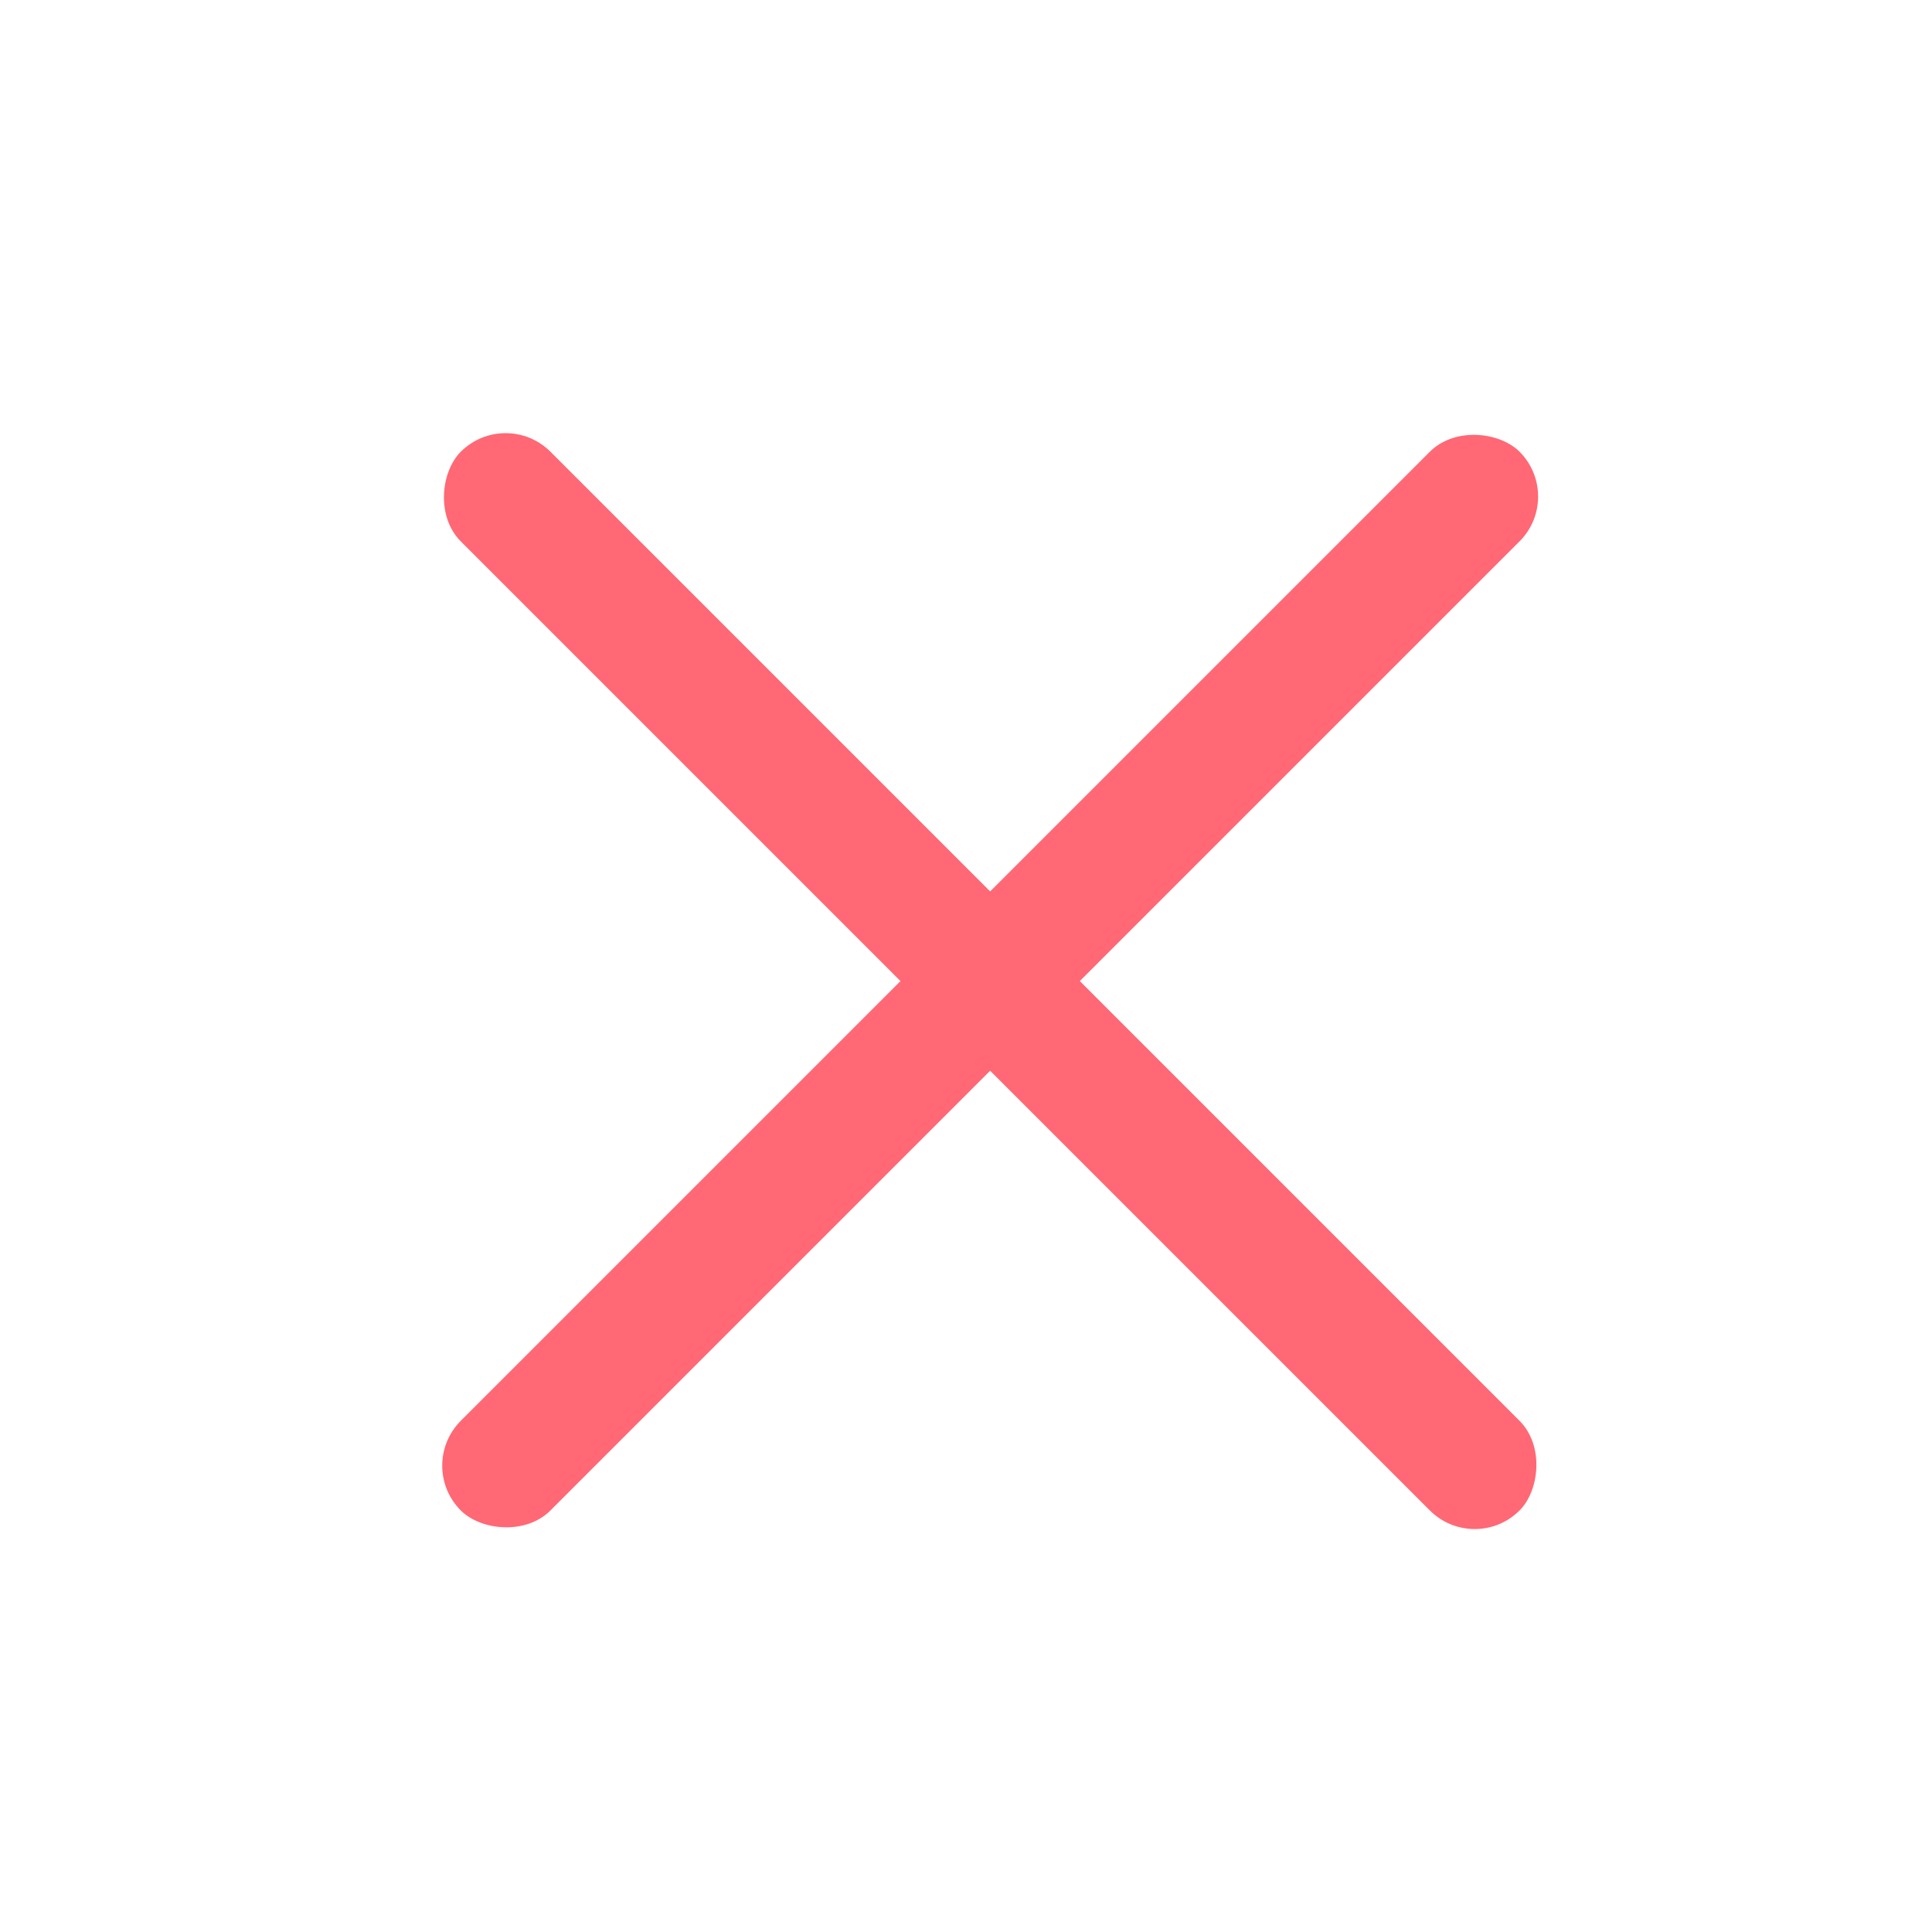
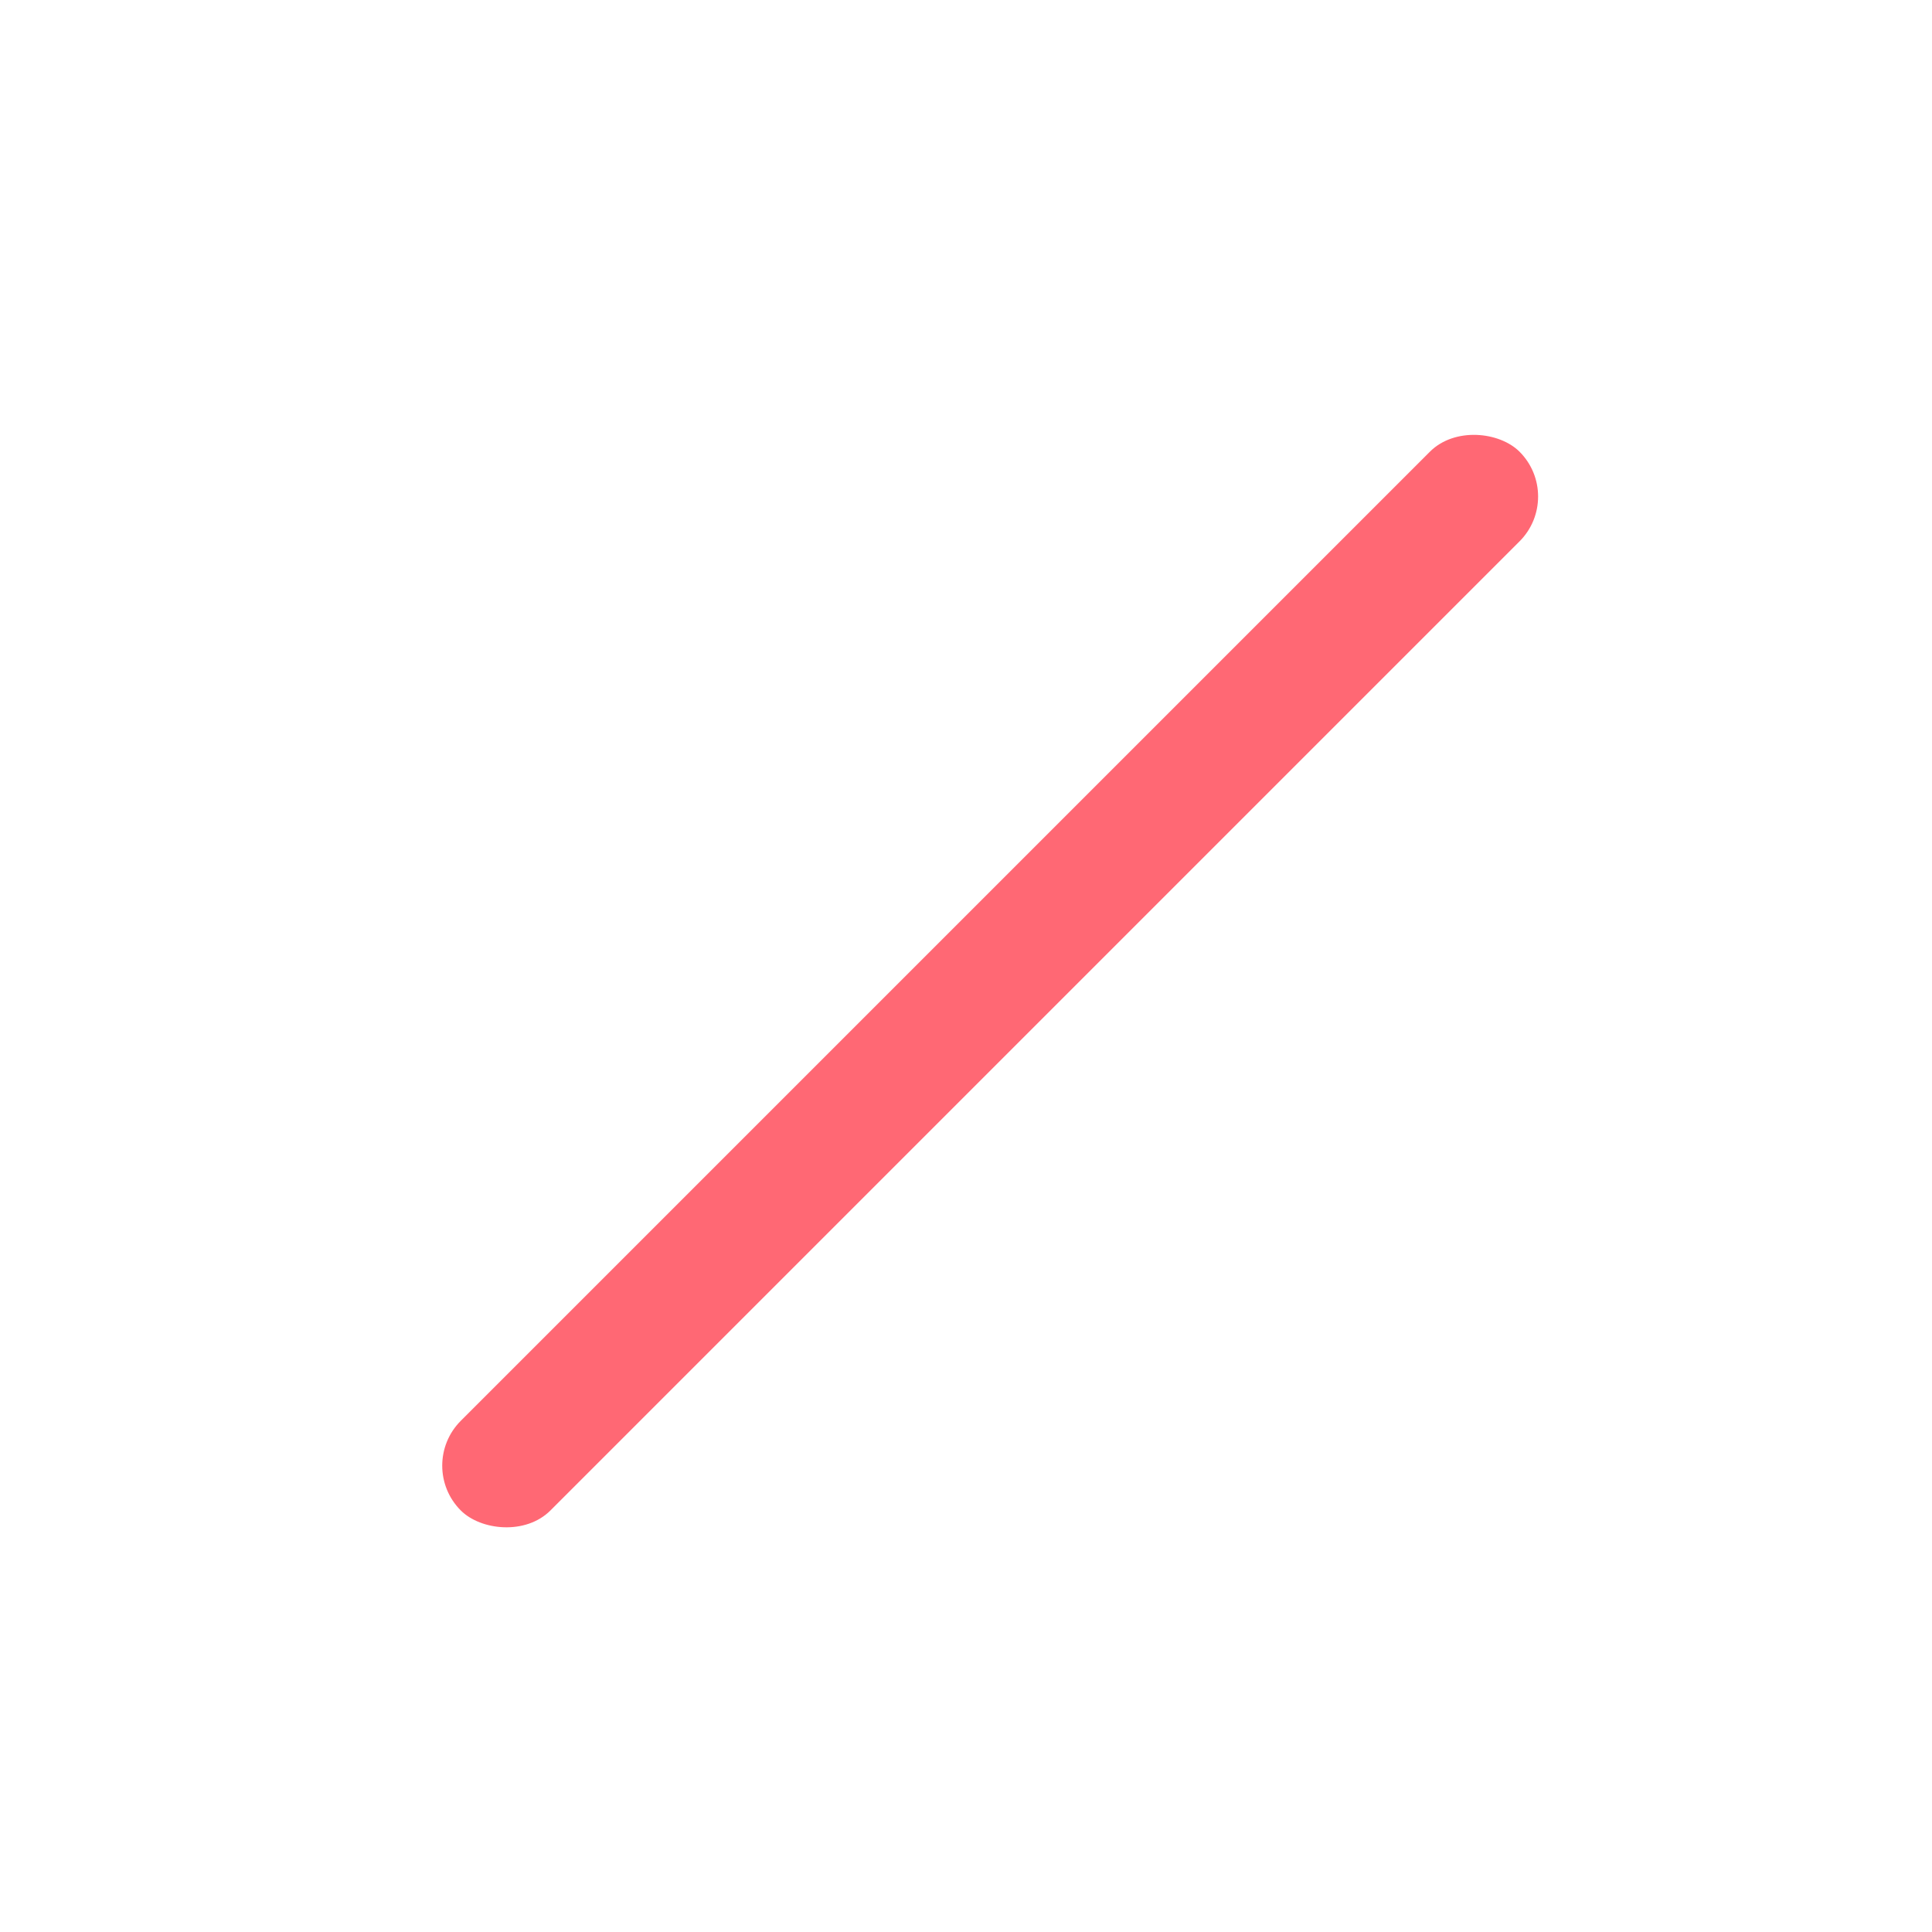
<svg xmlns="http://www.w3.org/2000/svg" width="40" height="40" viewBox="0 0 40 40">
  <g fill="#ff6874" fill-rule="evenodd" transform="translate(8 8)">
-     <rect width="31" height="2.625" x="-3" y="11" rx="1.313" transform="rotate(45 12.5 12.313)" />
    <rect width="31" height="2.625" x="-3" y="11" rx="1.313" transform="rotate(-45 12.5 12.312)" />
  </g>
</svg>